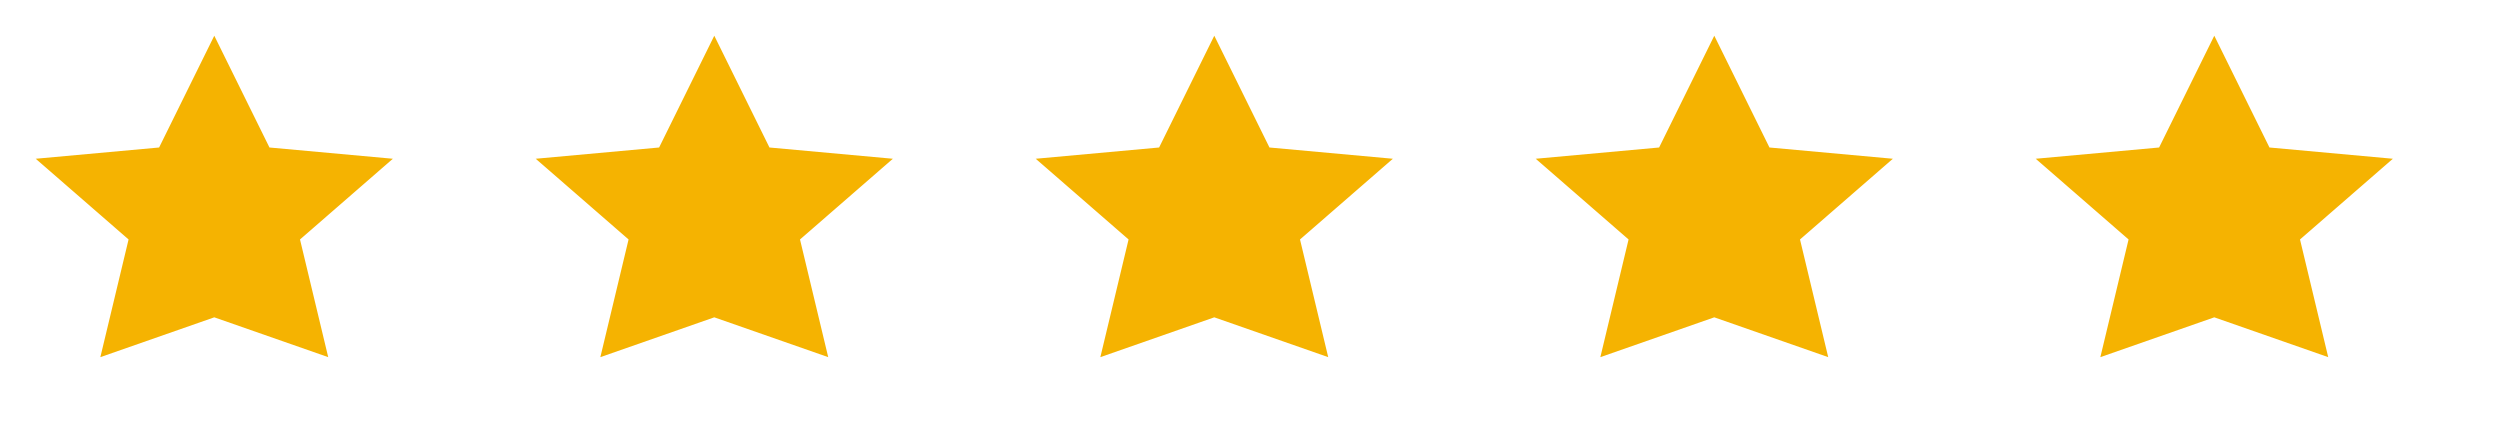
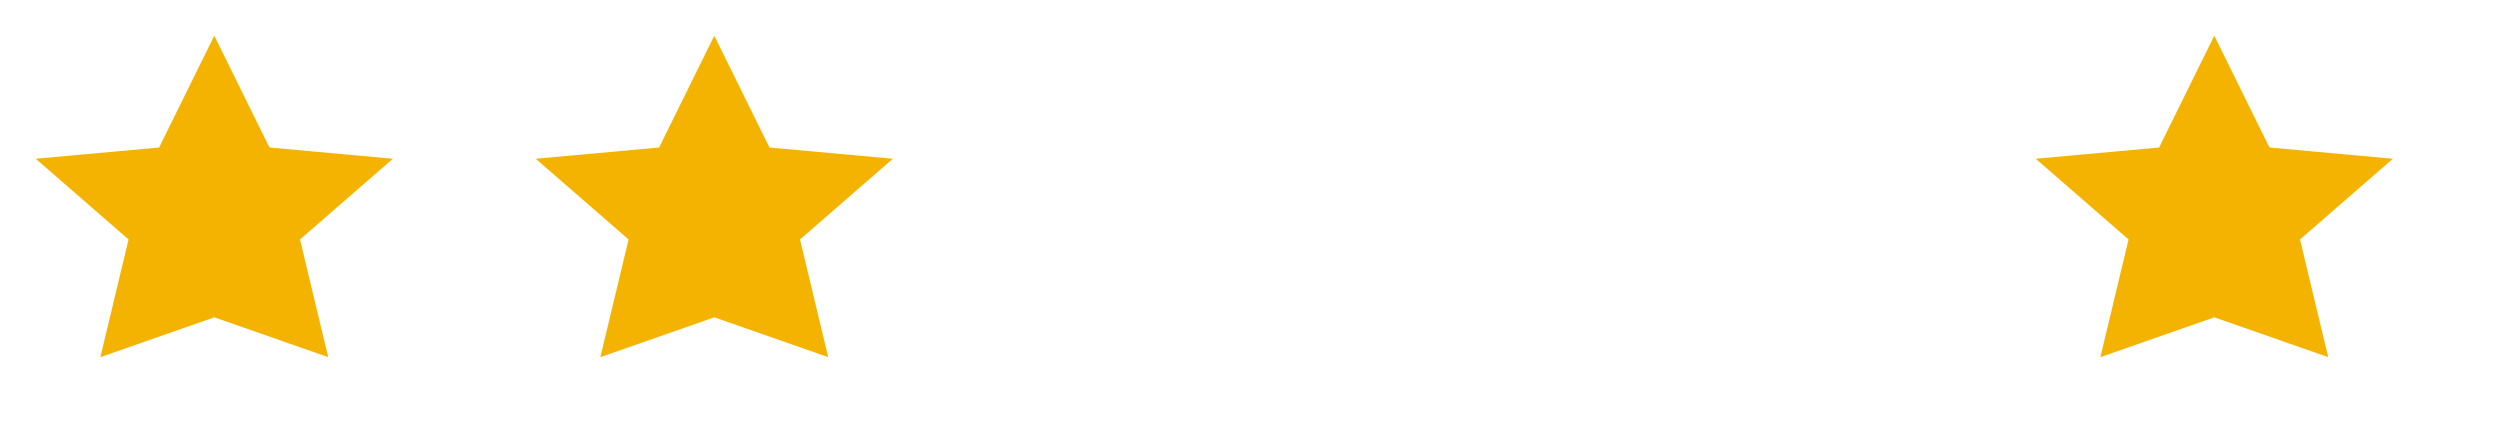
<svg xmlns="http://www.w3.org/2000/svg" width="140" height="24" viewBox="0 0 140 24">
  <g transform="translate(0,0)">
    <path d="M12 2l3.09 6.26 6.91.63-5.2 4.52 1.58 6.59L12 17.77 5.62 20l1.58-6.59L2 8.89l6.91-.63L12 2z" fill="#F5B301" />
  </g>
  <g transform="translate(28,0)">
    <path d="M12 2l3.09 6.26 6.91.63-5.2 4.52 1.58 6.59L12 17.77 5.62 20l1.58-6.59L2 8.89l6.91-.63L12 2z" fill="#F5B301" />
  </g>
  <g transform="translate(56,0)">
-     <path d="M12 2l3.09 6.26 6.91.63-5.2 4.52 1.58 6.59L12 17.77 5.62 20l1.58-6.59L2 8.89l6.91-.63L12 2z" fill="#F5B301" />
-   </g>
+     </g>
  <g transform="translate(84,0)">
-     <path d="M12 2l3.09 6.26 6.91.63-5.2 4.52 1.58 6.59L12 17.77 5.62 20l1.58-6.59L2 8.89l6.91-.63L12 2z" fill="#F5B301" />
-   </g>
+     </g>
  <g transform="translate(112,0)">
    <path d="M12 2l3.09 6.26 6.91.63-5.2 4.52 1.58 6.59L12 17.77 5.62 20l1.58-6.59L2 8.89l6.91-.63L12 2z" fill="#F5B301" />
  </g>
</svg>